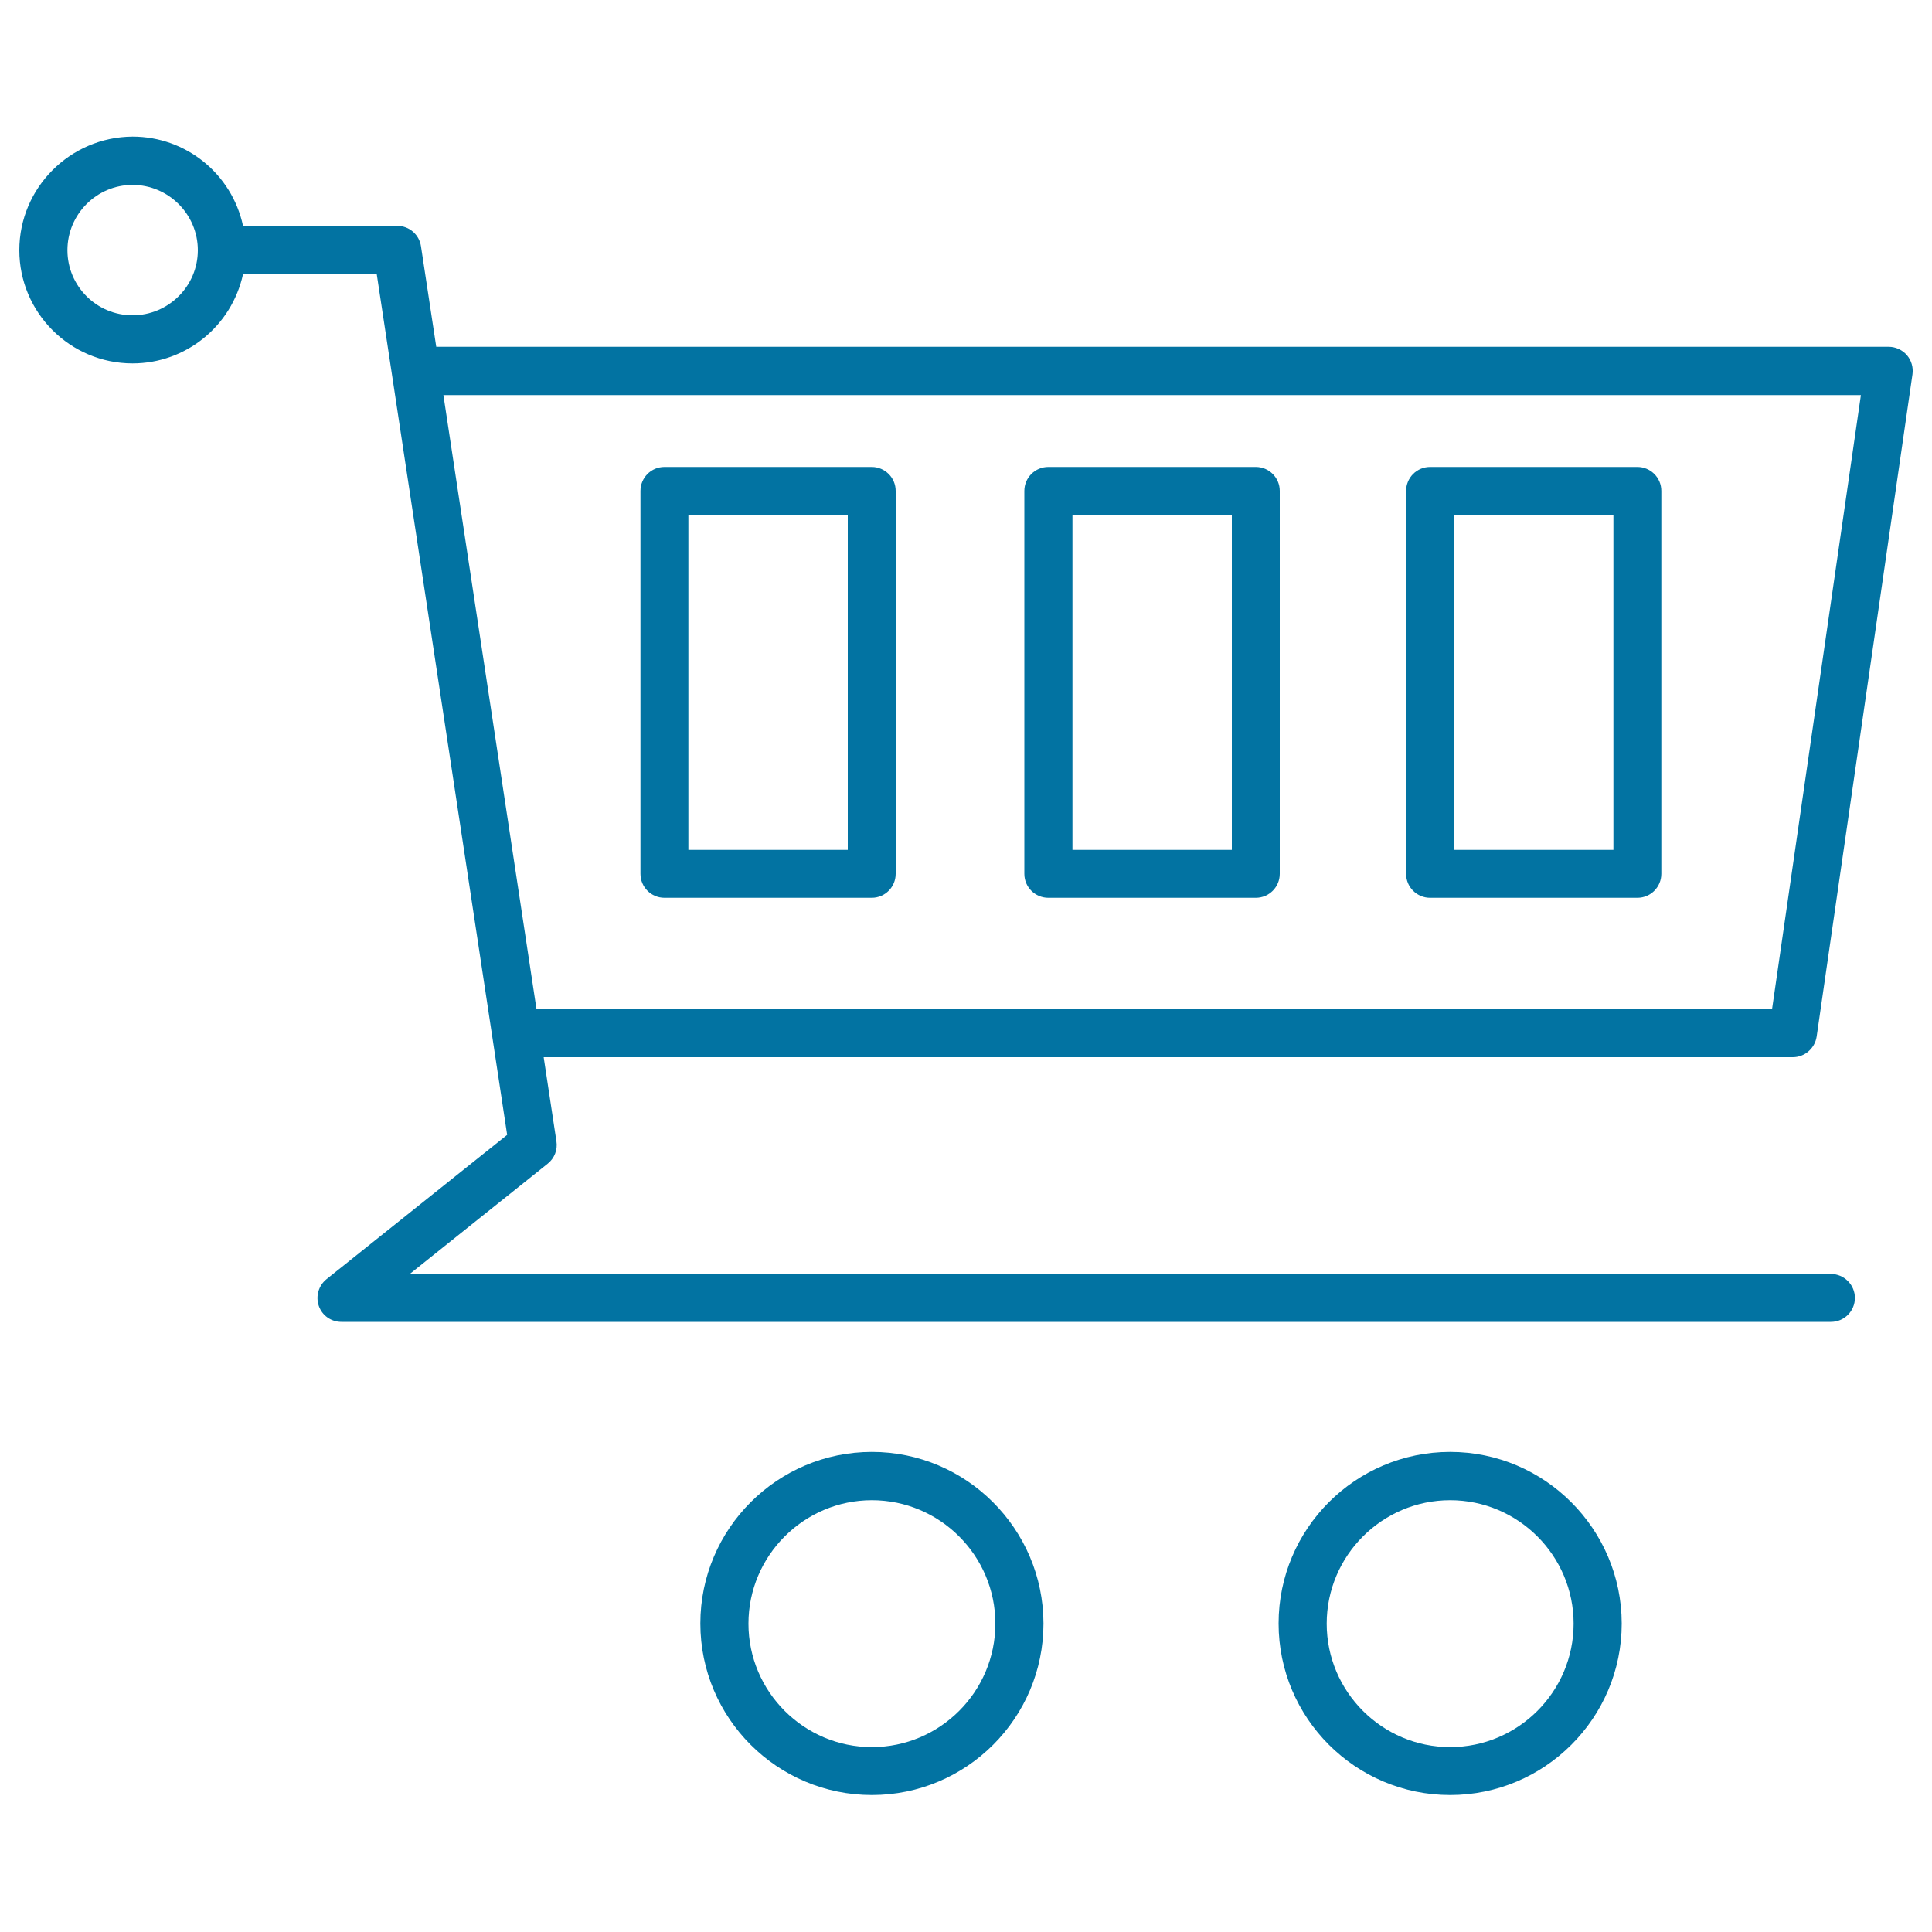
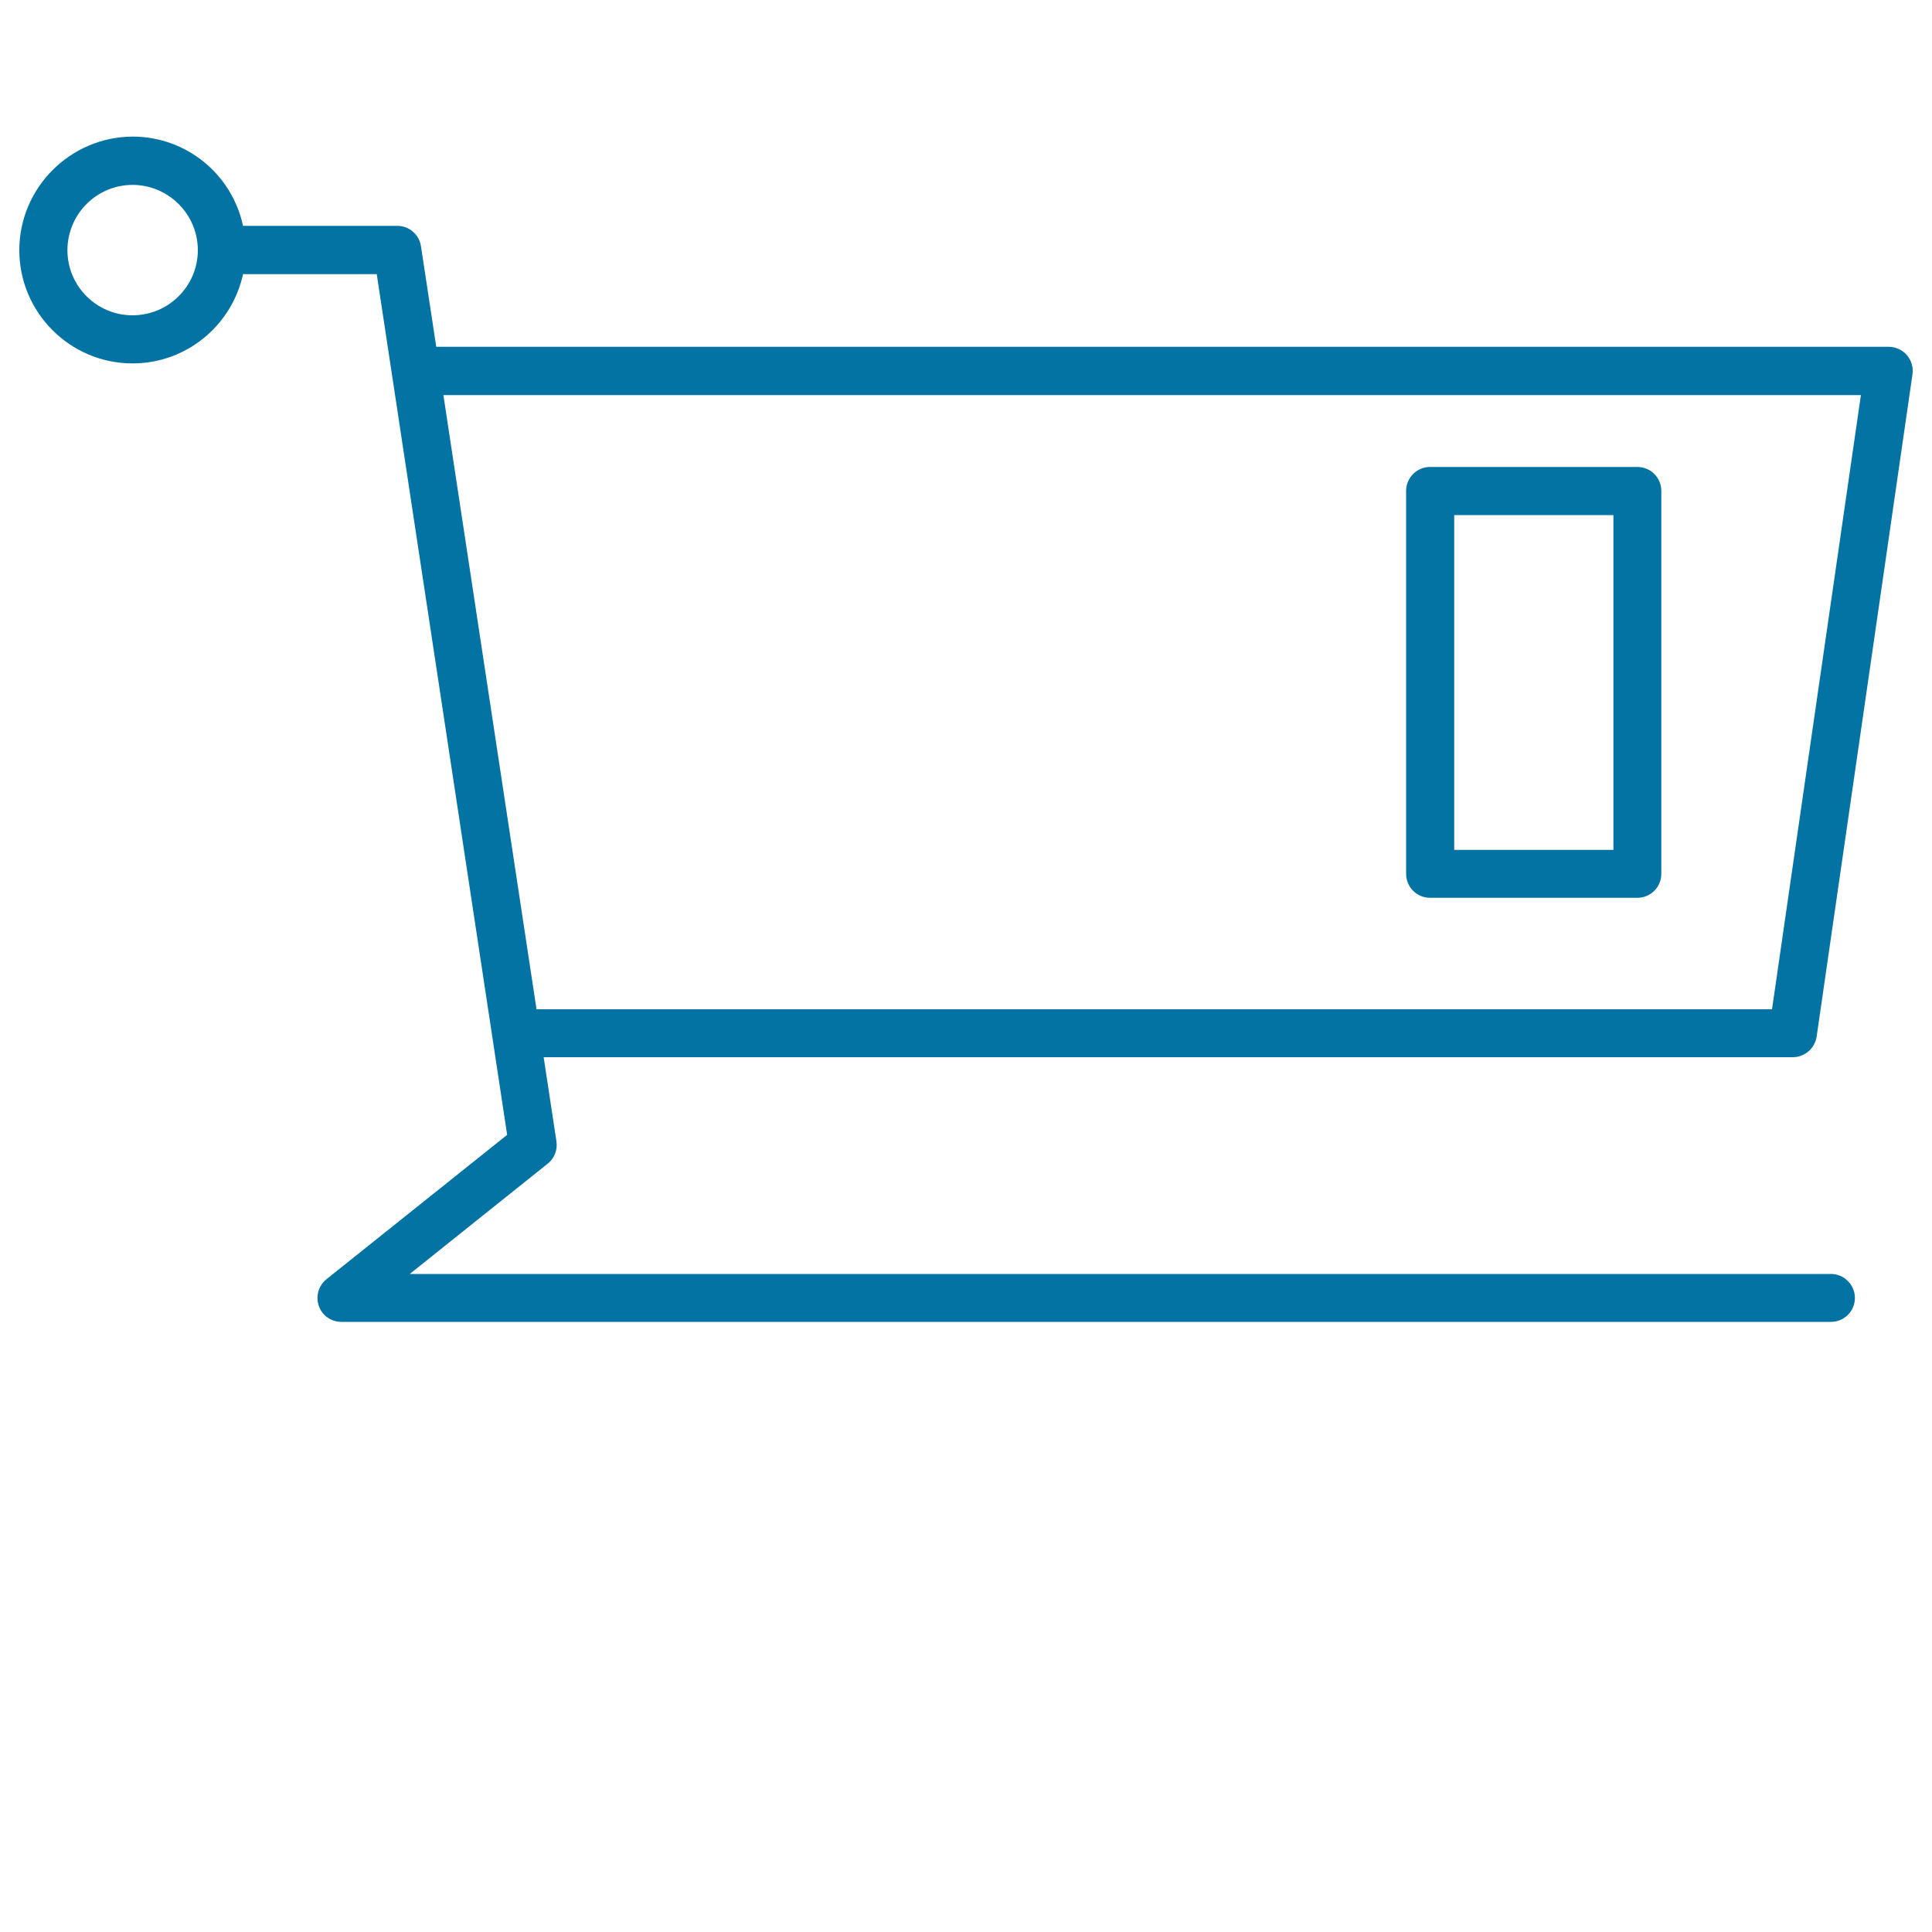
<svg xmlns="http://www.w3.org/2000/svg" viewBox="0 0 1000 1000" style="fill:#0273a2">
  <title>Shopping Cart SVG icon</title>
  <g>
    <g>
      <path d="M947.7,659.4H212.1l71.4-57.1c3.5-2.8,5.2-7.2,4.5-11.6l-6.6-43.5H928c6.1,0,11.4-4.6,12.3-10.7l49.6-342.8c0.5-3.6-0.6-7.2-2.9-9.9c-2.4-2.7-5.8-4.3-9.4-4.3H225.8l-7.9-52c-0.9-6.1-6.1-10.6-12.3-10.6h-79.8c-5.8-26.9-29.5-46.2-57.2-46.2C36.3,70.9,10,97.2,10,129.5c0,32.3,26.3,58.6,58.6,58.6c27.6,0,51.3-19.3,57.2-46.2h69.2l67.5,445.5l-93.5,74.7c-4.1,3.3-5.7,8.8-4,13.8c1.7,5,6.4,8.3,11.7,8.3h771c6.9,0,12.4-5.6,12.4-12.4C960.1,665,954.5,659.4,947.7,659.4z M68.6,163.2c-18.6,0-33.7-15.1-33.7-33.7c0-18.6,15.1-33.8,33.7-33.8c18.6,0,33.8,15.2,33.8,33.8C102.4,148.1,87.2,163.2,68.6,163.2z M229.5,204.5h733.7l-46,317.9H277.7L229.5,204.5z" />
-       <path d="M343.9,464.7h107.3c6.9,0,12.4-5.6,12.4-12.4V254.1c0-6.9-5.6-12.4-12.4-12.4H343.9c-6.9,0-12.4,5.6-12.4,12.4v198.2C331.5,459.2,337.1,464.7,343.9,464.7z M356.3,266.6h82.5v173.3h-82.5V266.6z" />
      <path d="M740.2,464.7h107.3c6.9,0,12.4-5.6,12.4-12.4V254.1c0-6.9-5.6-12.4-12.4-12.4H740.2c-6.9,0-12.4,5.6-12.4,12.4v198.2C727.8,459.2,733.4,464.7,740.2,464.7z M752.7,266.6h82.4v173.3h-82.4V266.6z" />
-       <path d="M542.6,464.7H650c6.9,0,12.4-5.6,12.4-12.4V254.1c0-6.9-5.6-12.4-12.4-12.4H542.6c-6.9,0-12.4,5.6-12.4,12.4v198.2C530.2,459.2,535.8,464.7,542.6,464.7z M555.1,266.6h82.5v173.3h-82.5V266.6L555.1,266.6z" />
-       <path d="M451.3,751.5c-48.9,0-88.8,39.8-88.8,88.8c0,49,39.8,88.8,88.8,88.8s88.8-39.8,88.8-88.8C540,791.4,500.2,751.5,451.3,751.5z M451.3,904.3c-35.2,0-63.9-28.7-63.9-63.9c0-35.2,28.7-63.9,63.9-63.9s63.9,28.7,63.9,63.9C515.2,875.6,486.5,904.3,451.3,904.3z" />
-       <path d="M750.6,751.5c-49,0-88.8,39.8-88.8,88.8c0,49,39.8,88.8,88.8,88.8c48.9,0,88.8-39.8,88.8-88.8C839.3,791.4,799.5,751.5,750.6,751.5z M750.6,904.3c-35.2,0-63.9-28.7-63.9-63.9c0-35.2,28.7-63.9,63.9-63.9c35.2,0,63.9,28.7,63.9,63.9C814.5,875.6,785.8,904.3,750.6,904.3z" />
    </g>
  </g>
</svg>